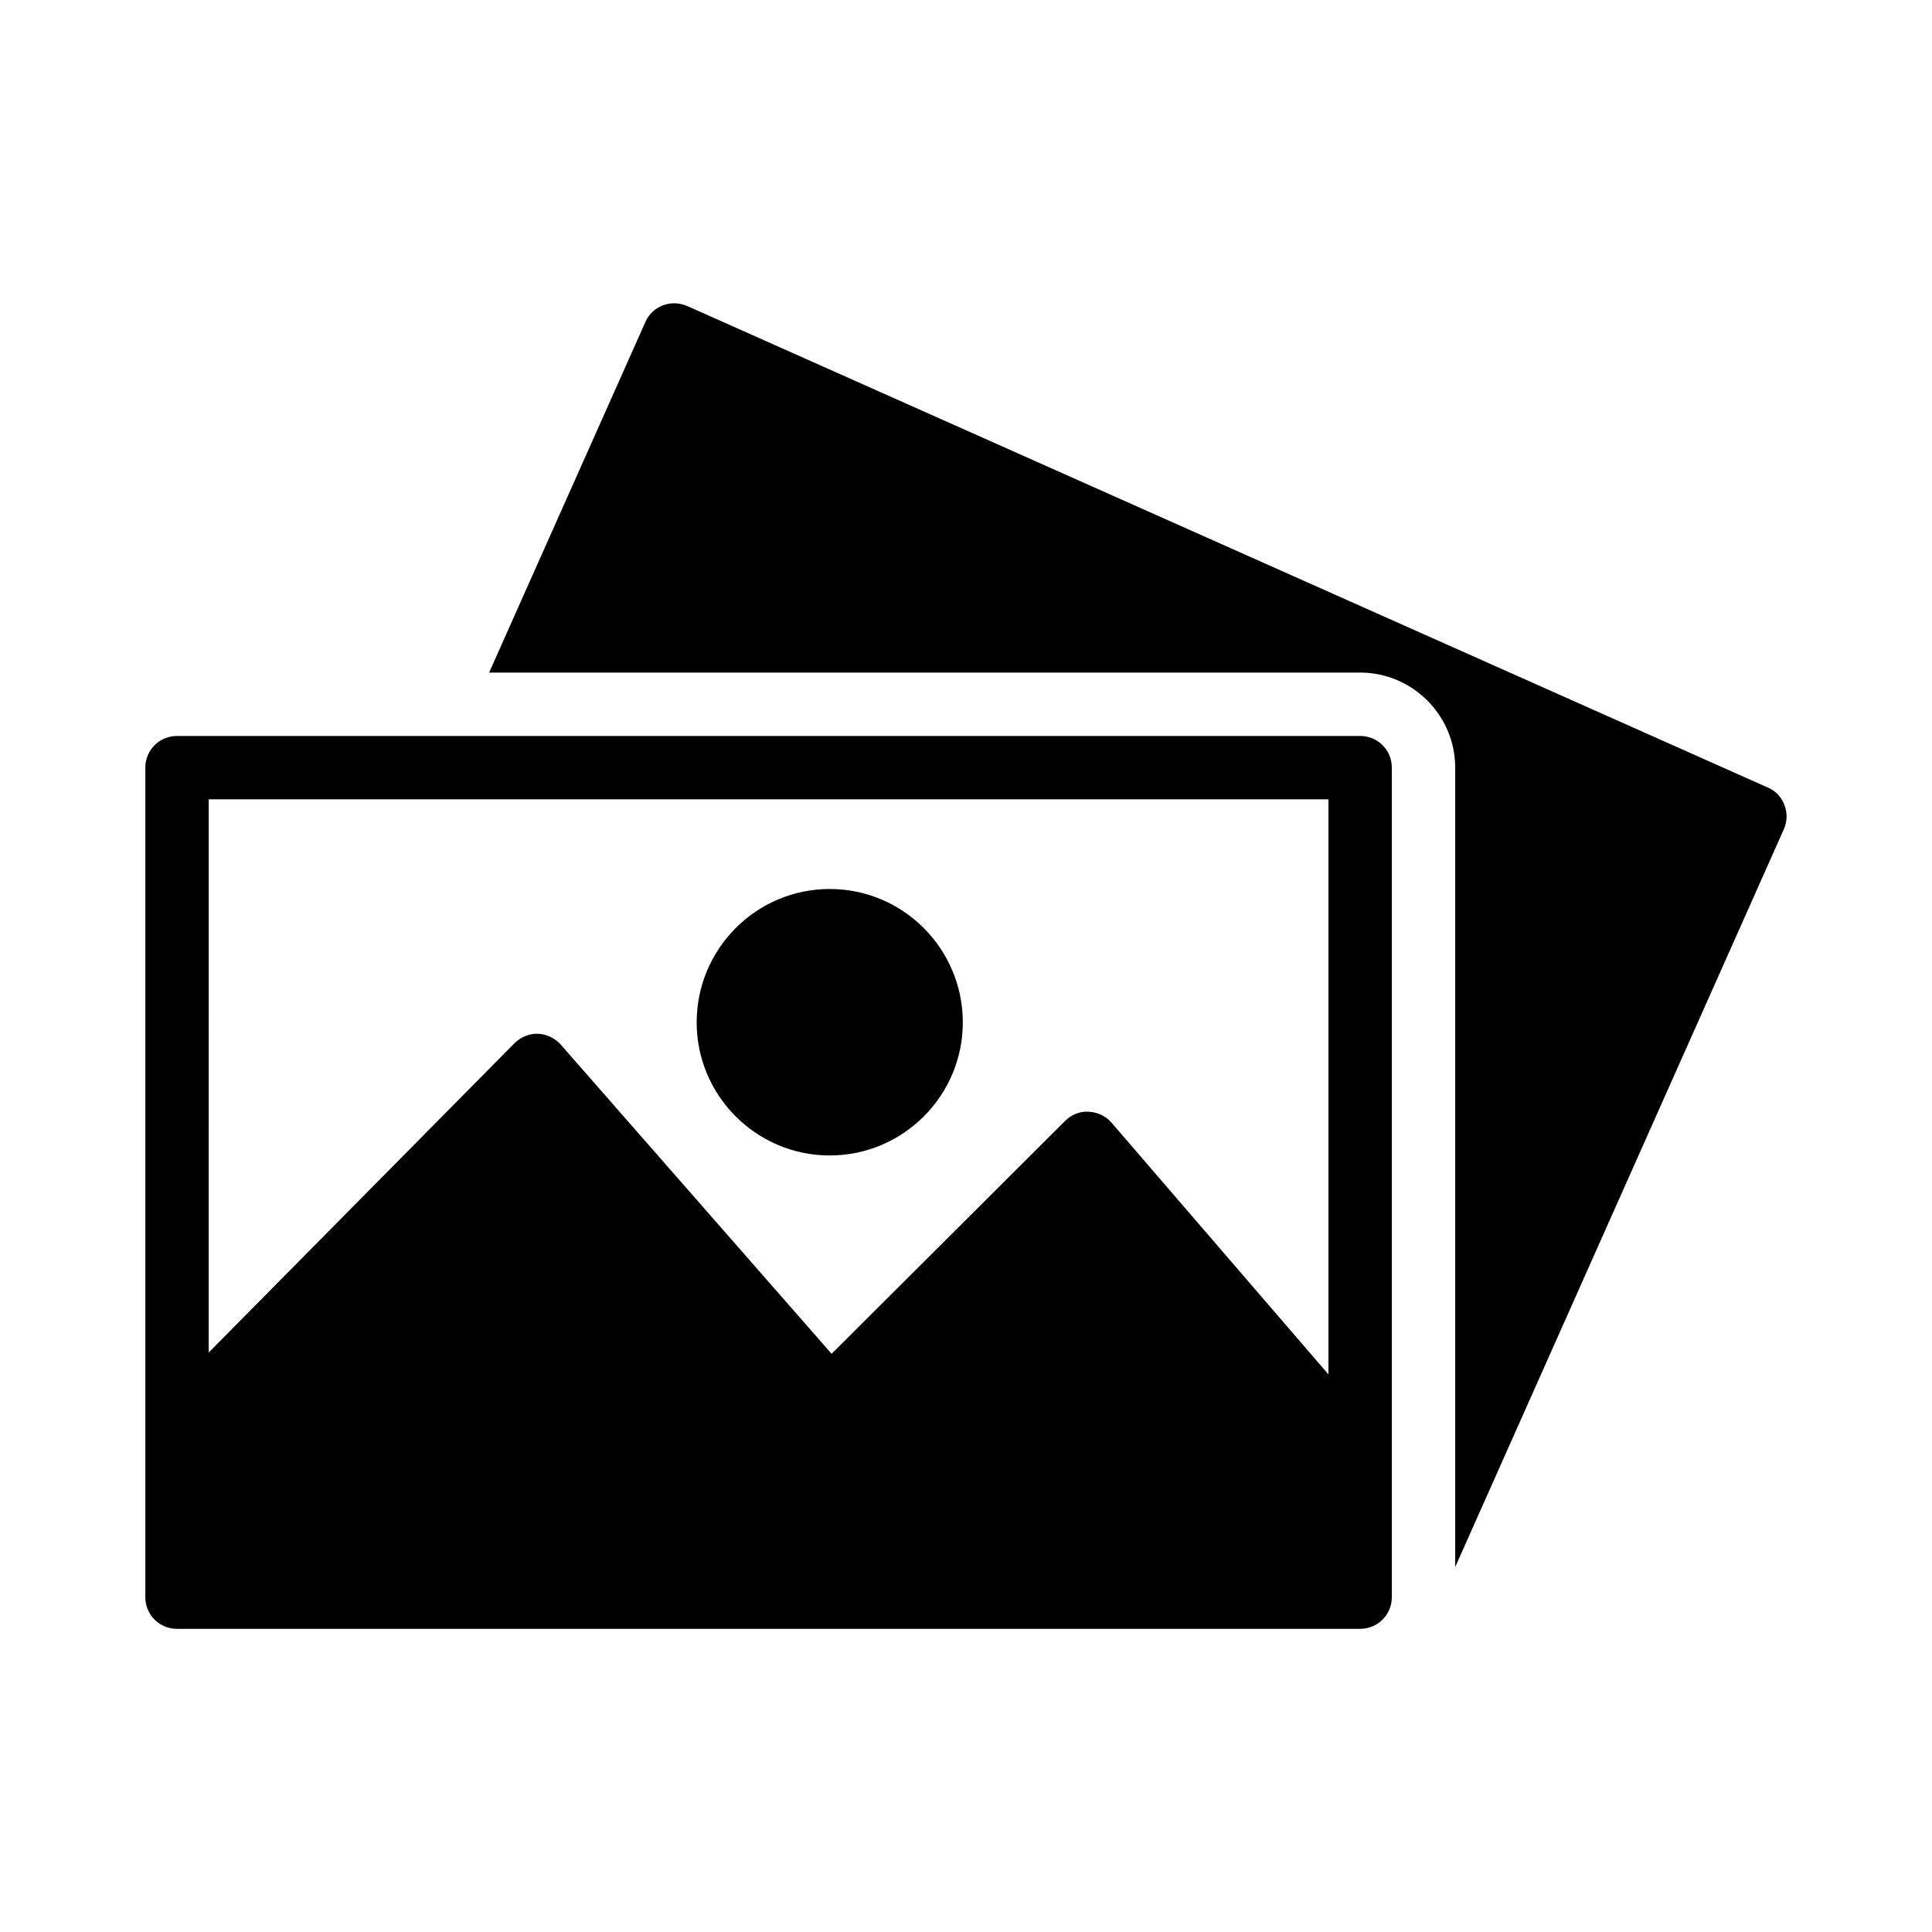
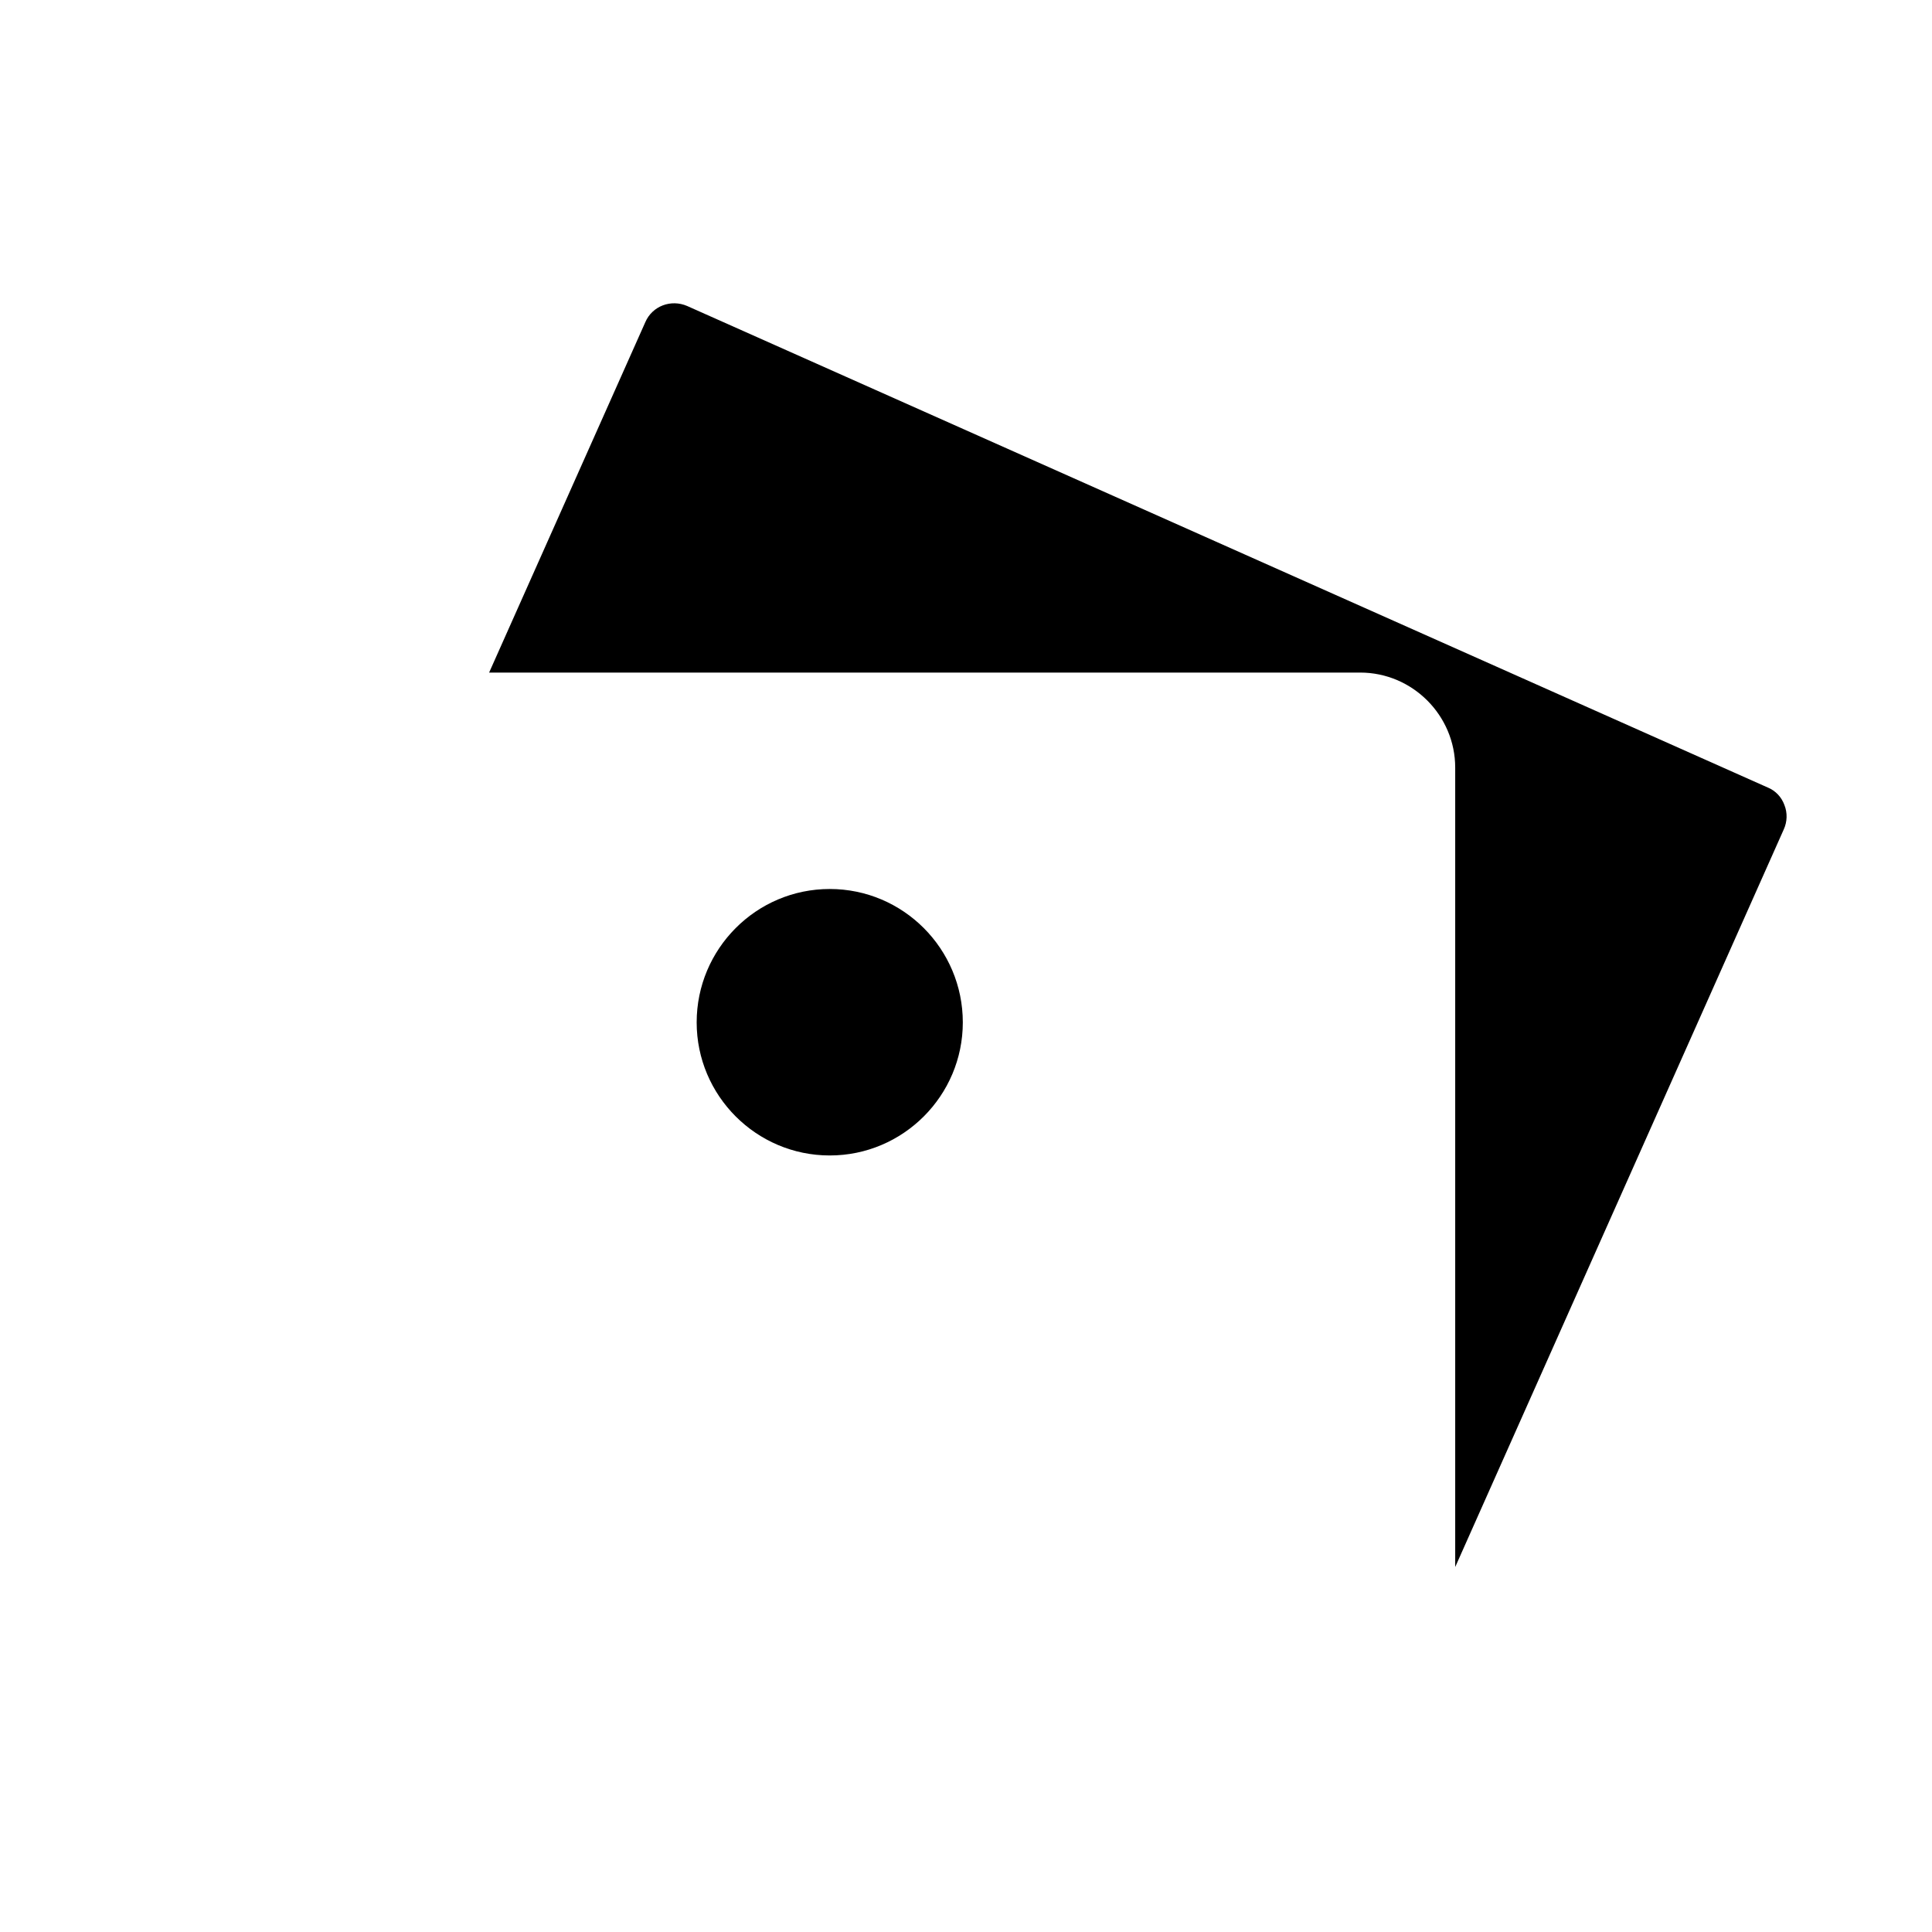
<svg xmlns="http://www.w3.org/2000/svg" fill="#000000" width="800px" height="800px" version="1.1" viewBox="144 144 512 512">
  <g>
-     <path d="m504.45 575.66c4.617 0 8.398-3.695 8.398-8.398v-219.83c0-4.703-3.777-8.398-8.398-8.398l-313.54 0.004c-4.617 0-8.398 3.695-8.398 8.398v219.83c0 4.703 3.777 8.398 8.398 8.398zm-305.14-219.83h296.74v152.4l-57.52-66.754c-1.512-1.762-3.777-2.769-6.047-2.856-2.352-0.168-4.617 0.84-6.215 2.434l-61.883 61.715-71.793-81.953c-1.512-1.68-3.695-2.769-6.047-2.856-2.266-0.082-4.535 0.84-6.215 2.519l-81.023 81.957z" />
    <path d="m612.52 352.72-286.42-127.63c-4.281-1.848-9.238 0-11.082 4.281l-41.395 92.867h230.83c13.855 0 25.191 11.336 25.191 25.191v211.85l87.074-195.48c0.922-2.016 1.008-4.367 0.168-6.465-0.758-2.102-2.352-3.781-4.367-4.621z" />
    <path d="m363.89 450.21c19.48 0 35.266-15.871 35.266-35.266 0-19.48-15.785-35.352-35.266-35.352s-35.266 15.871-35.266 35.352c0 19.395 15.785 35.266 35.266 35.266z" />
  </g>
</svg>